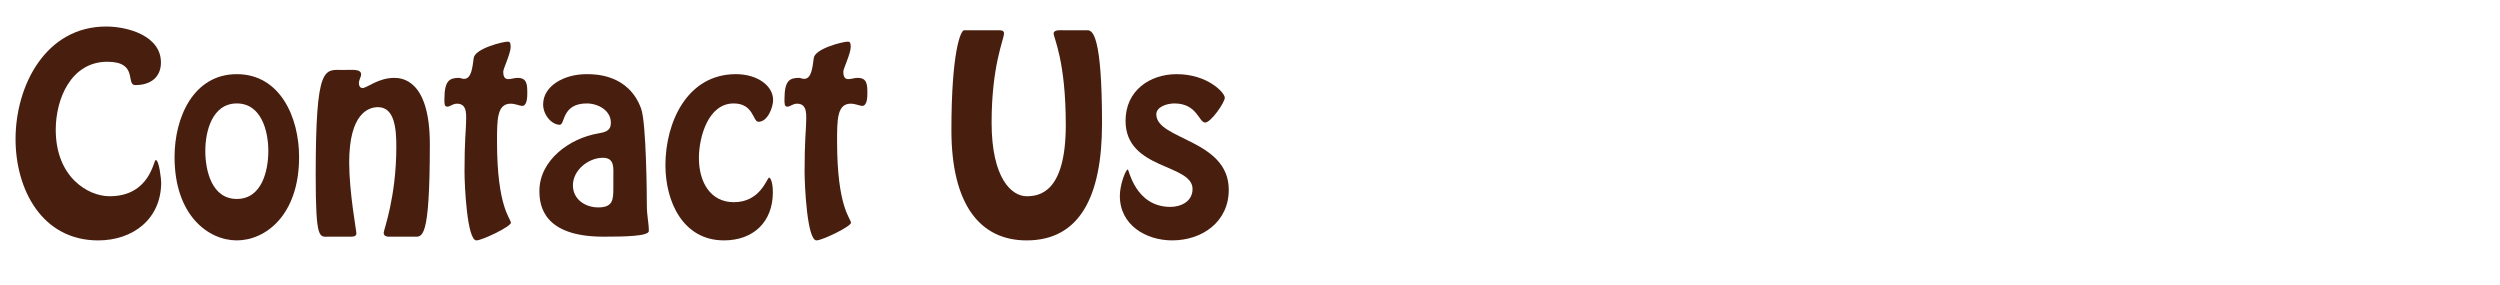
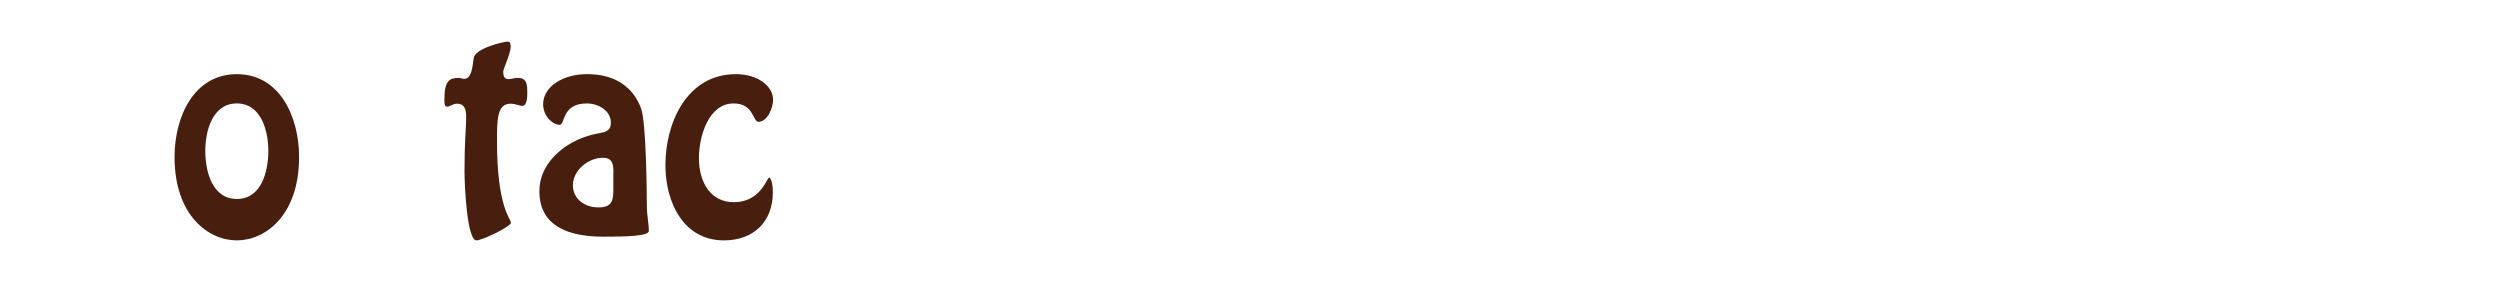
<svg xmlns="http://www.w3.org/2000/svg" version="1.1" id="Layer_1" x="0px" y="0px" width="292.279px" height="33.333px" viewBox="0 0 292.279 33.333" enable-background="new 0 0 292.279 33.333" xml:space="preserve">
  <g>
    <g>
-       <path fill="#481E0F" d="M1.818,16.27c0-6.294,3.539-13.169,10.587-13.169c2.524,0,6.411,1.073,6.411,4.206    c0,1.682-1.16,2.64-2.988,2.64c-1.189,0,0.406-2.727-3.278-2.727c-4.235,0-6.033,4.322-6.033,7.948    c0,5.541,3.771,7.774,6.294,7.774c4.728,0,5.134-4.235,5.396-4.235c0.406,0,0.638,2.321,0.638,2.611    c0,4.293-3.307,6.788-7.368,6.788C4.893,28.104,1.818,22.129,1.818,16.27z" />
      <path fill="#481E0F" d="M20.407,18.358c0-4.67,2.233-9.688,7.28-9.688c5.047,0,7.281,5.018,7.281,9.688    c0,6.816-3.945,9.746-7.281,9.746C24.352,28.104,20.407,25.175,20.407,18.358z M31.371,17.633c0-2.292-0.812-5.54-3.684-5.54    c-2.872,0-3.684,3.249-3.684,5.54c0,2.321,0.754,5.627,3.684,5.627C30.617,23.26,31.371,19.954,31.371,17.633z" />
-       <path fill="#481E0F" d="M45.871,27.669c-0.377,0-1.015,0.087-1.015-0.464c0-0.29,1.479-4.148,1.479-10.036    c0-2.06-0.174-4.641-2.146-4.641c-1.103,0-3.365,0.725-3.365,6.469c0,3.48,0.841,7.948,0.841,8.296    c0,0.406-0.493,0.377-0.783,0.377h-2.465c-1.073,0-1.508,0.493-1.508-7.165c0-13.14,1.015-12.328,3.249-12.328    c1.015,0,2.06-0.145,2.06,0.522c0,0.29-0.261,0.638-0.261,1.044c0,0.29,0.145,0.551,0.435,0.551c0.493,0,1.828-1.189,3.684-1.189    c0.812,0,4.177,0.116,4.177,7.745c0,11.4-0.899,10.82-1.886,10.82H45.871z" />
      <path fill="#481E0F" d="M59.703,5.479c0,0.783-0.87,2.553-0.87,2.901c0,0.522,0.145,0.87,0.58,0.87    c0.377,0,0.725-0.145,1.102-0.145c1.103,0,1.131,0.783,1.131,1.77c0,0.406,0,1.508-0.609,1.508c-0.232,0-0.812-0.261-1.334-0.261    c-1.596,0-1.596,1.856-1.596,4.438c0,7.716,1.625,8.992,1.625,9.485c0,0.435-3.365,2.06-4.032,2.06    c-1.103,0-1.393-6.469-1.393-8.064c0-3.568,0.174-4.96,0.174-5.511c0-0.87,0.261-2.408-1.044-2.408    c-0.522,0-0.812,0.348-1.131,0.348c-0.377,0-0.348-0.377-0.348-0.899c0-2.205,0.638-2.466,1.741-2.466    c0.116,0,0.319,0.116,0.551,0.116c0.899,0,0.986-1.421,1.131-2.437c0.145-1.102,3.394-1.914,3.974-1.914    C59.558,4.87,59.703,4.928,59.703,5.479z" />
      <path fill="#481E0F" d="M69.91,15.603c0.841-0.145,1.508-0.29,1.508-1.247c0-1.479-1.537-2.263-2.813-2.263    c-2.958,0-2.523,2.495-3.162,2.495c-0.928,0-1.944-1.131-1.944-2.379c0-2.146,2.408-3.539,5.077-3.539    c0.928,0,4.902-0.029,6.381,4.032c0.609,1.683,0.667,10.269,0.667,11.284c0,1.276,0.232,2.031,0.232,3.017    c0,0.609-2.727,0.667-5.309,0.667c-6.991,0-7.484-3.597-7.484-5.337C63.064,18.677,66.662,16.154,69.91,15.603z M71.708,20.679    c0-1.015,0.174-2.233-1.218-2.233c-1.711,0-3.51,1.45-3.51,3.22c0,1.625,1.421,2.582,2.959,2.582c1.711,0,1.769-0.87,1.769-2.292    V20.679z" />
      <path fill="#481E0F" d="M77.796,19.315c0-4.989,2.523-10.646,8.238-10.646c2.523,0,4.351,1.363,4.351,3.017    c0,0.87-0.638,2.553-1.711,2.553c-0.667,0-0.551-2.146-2.901-2.146c-2.988,0-4.061,3.945-4.061,6.381    c0,2.814,1.334,5.164,4.09,5.164c3.133,0,3.858-2.872,4.119-2.872c0.145,0,0.435,0.522,0.435,1.711    c0,3.481-2.292,5.627-5.714,5.627C79.827,28.104,77.796,23.55,77.796,19.315z" />
-       <path fill="#481E0F" d="M99.461,5.479c0,0.783-0.87,2.553-0.87,2.901c0,0.522,0.145,0.87,0.58,0.87    c0.377,0,0.725-0.145,1.102-0.145c1.103,0,1.131,0.783,1.131,1.77c0,0.406,0,1.508-0.609,1.508c-0.232,0-0.812-0.261-1.334-0.261    c-1.596,0-1.596,1.856-1.596,4.438c0,7.716,1.625,8.992,1.625,9.485c0,0.435-3.365,2.06-4.032,2.06    c-1.103,0-1.393-6.469-1.393-8.064c0-3.568,0.174-4.96,0.174-5.511c0-0.87,0.261-2.408-1.044-2.408    c-0.522,0-0.812,0.348-1.131,0.348c-0.377,0-0.348-0.377-0.348-0.899c0-2.205,0.638-2.466,1.741-2.466    c0.116,0,0.319,0.116,0.551,0.116c0.899,0,0.986-1.421,1.131-2.437c0.145-1.102,3.394-1.914,3.974-1.914    C99.316,4.87,99.461,4.928,99.461,5.479z" />
-       <path fill="#481E0F" d="M127.128,3.536c0.58,0,1.711,0.464,1.711,10.907c0,8.528-2.611,13.662-8.818,13.662    c-5.454,0-8.79-4.206-8.79-12.879c0-9.282,1.103-11.69,1.479-11.69h4.032c0.29,0,0.638,0,0.638,0.377    c0,0.667-1.451,3.742-1.451,10.414c0,6.584,2.379,8.615,4.09,8.615c1.45,0,4.583-0.377,4.583-8.325    c0-7.542-1.421-10.181-1.421-10.704c0-0.464,0.841-0.377,1.102-0.377H127.128z" />
-       <path fill="#481E0F" d="M130.923,22.912c0-1.363,0.696-3.104,0.928-3.104c0.145,0,0.87,4.38,4.989,4.38    c1.189,0,2.582-0.609,2.582-2.088c0-2.988-7.832-2.205-7.832-7.977c0-3.539,2.843-5.453,5.976-5.453    c3.626,0,5.627,2.175,5.627,2.756c0,0.551-1.625,2.9-2.292,2.9c-0.754,0-0.928-2.233-3.597-2.233    c-0.899,0-2.117,0.406-2.117,1.276c0,2.988,8.47,2.93,8.47,8.818c0,3.771-3.133,5.917-6.613,5.917    C133.969,28.104,130.923,26.306,130.923,22.912z" />
    </g>
  </g>
</svg>